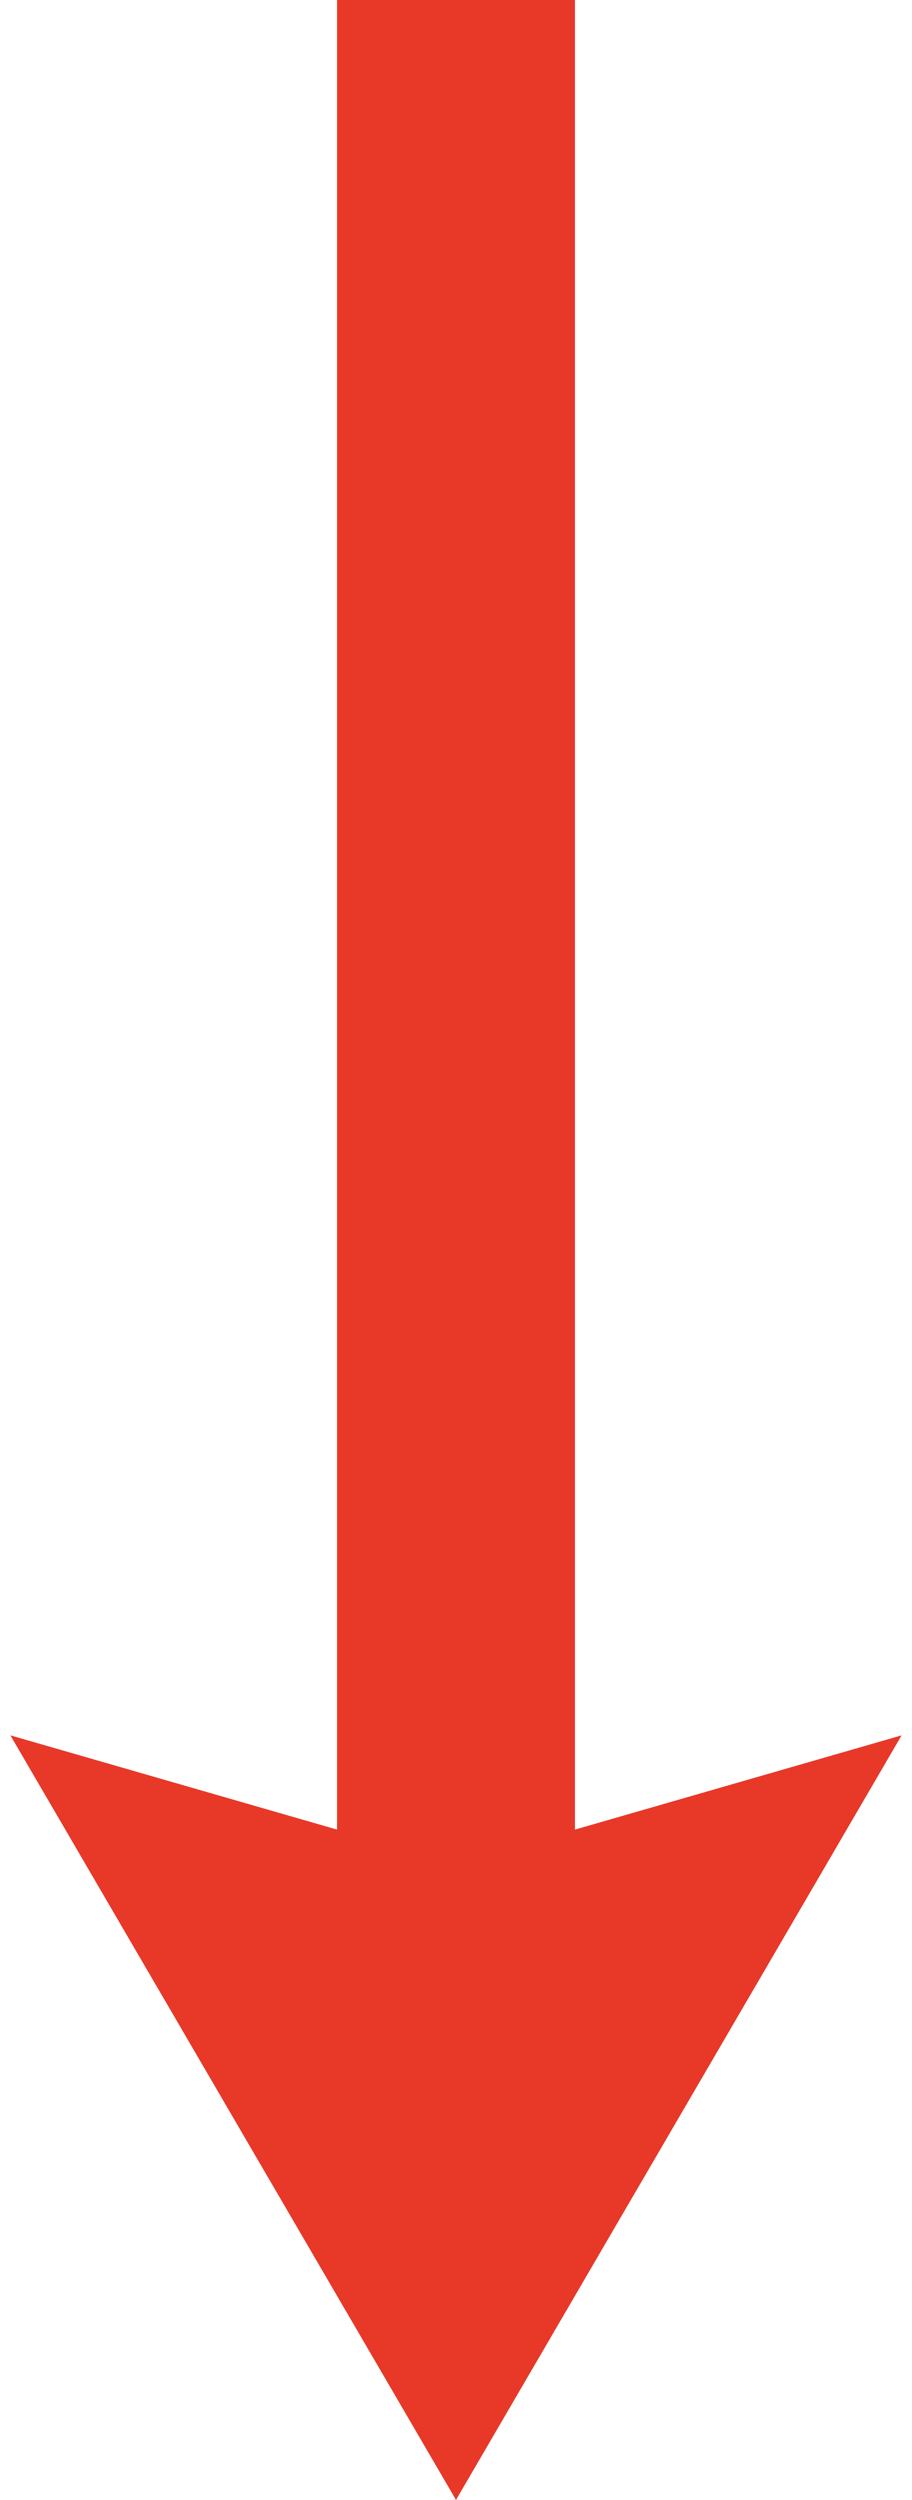
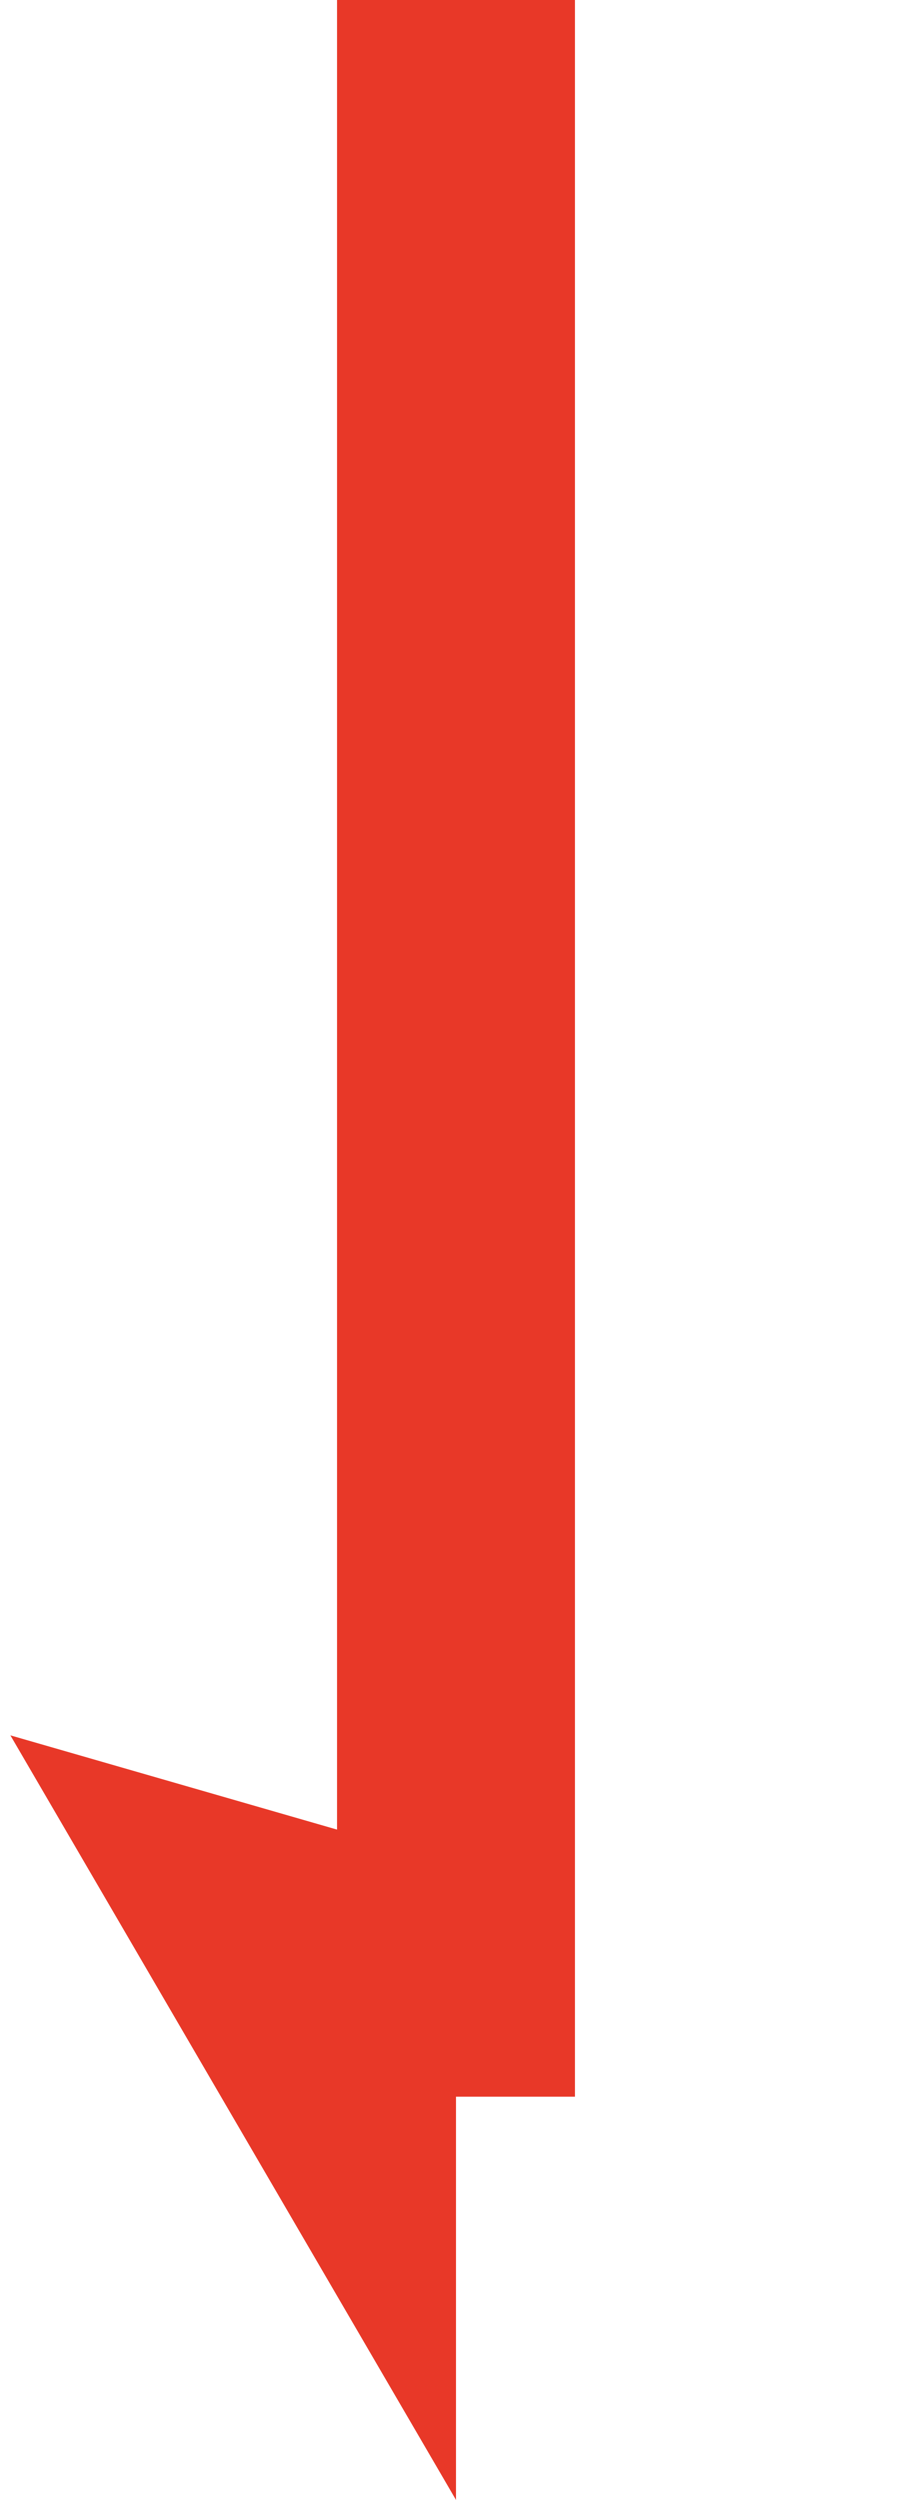
<svg xmlns="http://www.w3.org/2000/svg" width="23" height="63" viewBox="0 0 23 63">
  <defs>
    <clipPath id="a">
      <rect width="23" height="63" transform="translate(8497 -363)" fill="#fff" stroke="#707070" stroke-width="1" />
    </clipPath>
  </defs>
  <g transform="translate(-8497 363)" clip-path="url(#a)">
    <g transform="translate(0.375 -0.021)">
-       <path d="M3171,555.366h-6V488h6Z" transform="translate(5340.125 -865.507)" fill="#e83828" />
+       <path d="M3171,555.366h-6V488h6" transform="translate(5340.125 -865.507)" fill="#e83828" />
      <g transform="translate(8519.363 -319.247) rotate(90)">
        <path d="M3.24,0,0,11.238,19.268,0Z" transform="translate(0 11.238)" fill="#e83828" />
-         <path d="M3.24,11.238,0,0,19.268,11.238Z" transform="translate(0 0)" fill="#e83828" />
      </g>
    </g>
  </g>
</svg>